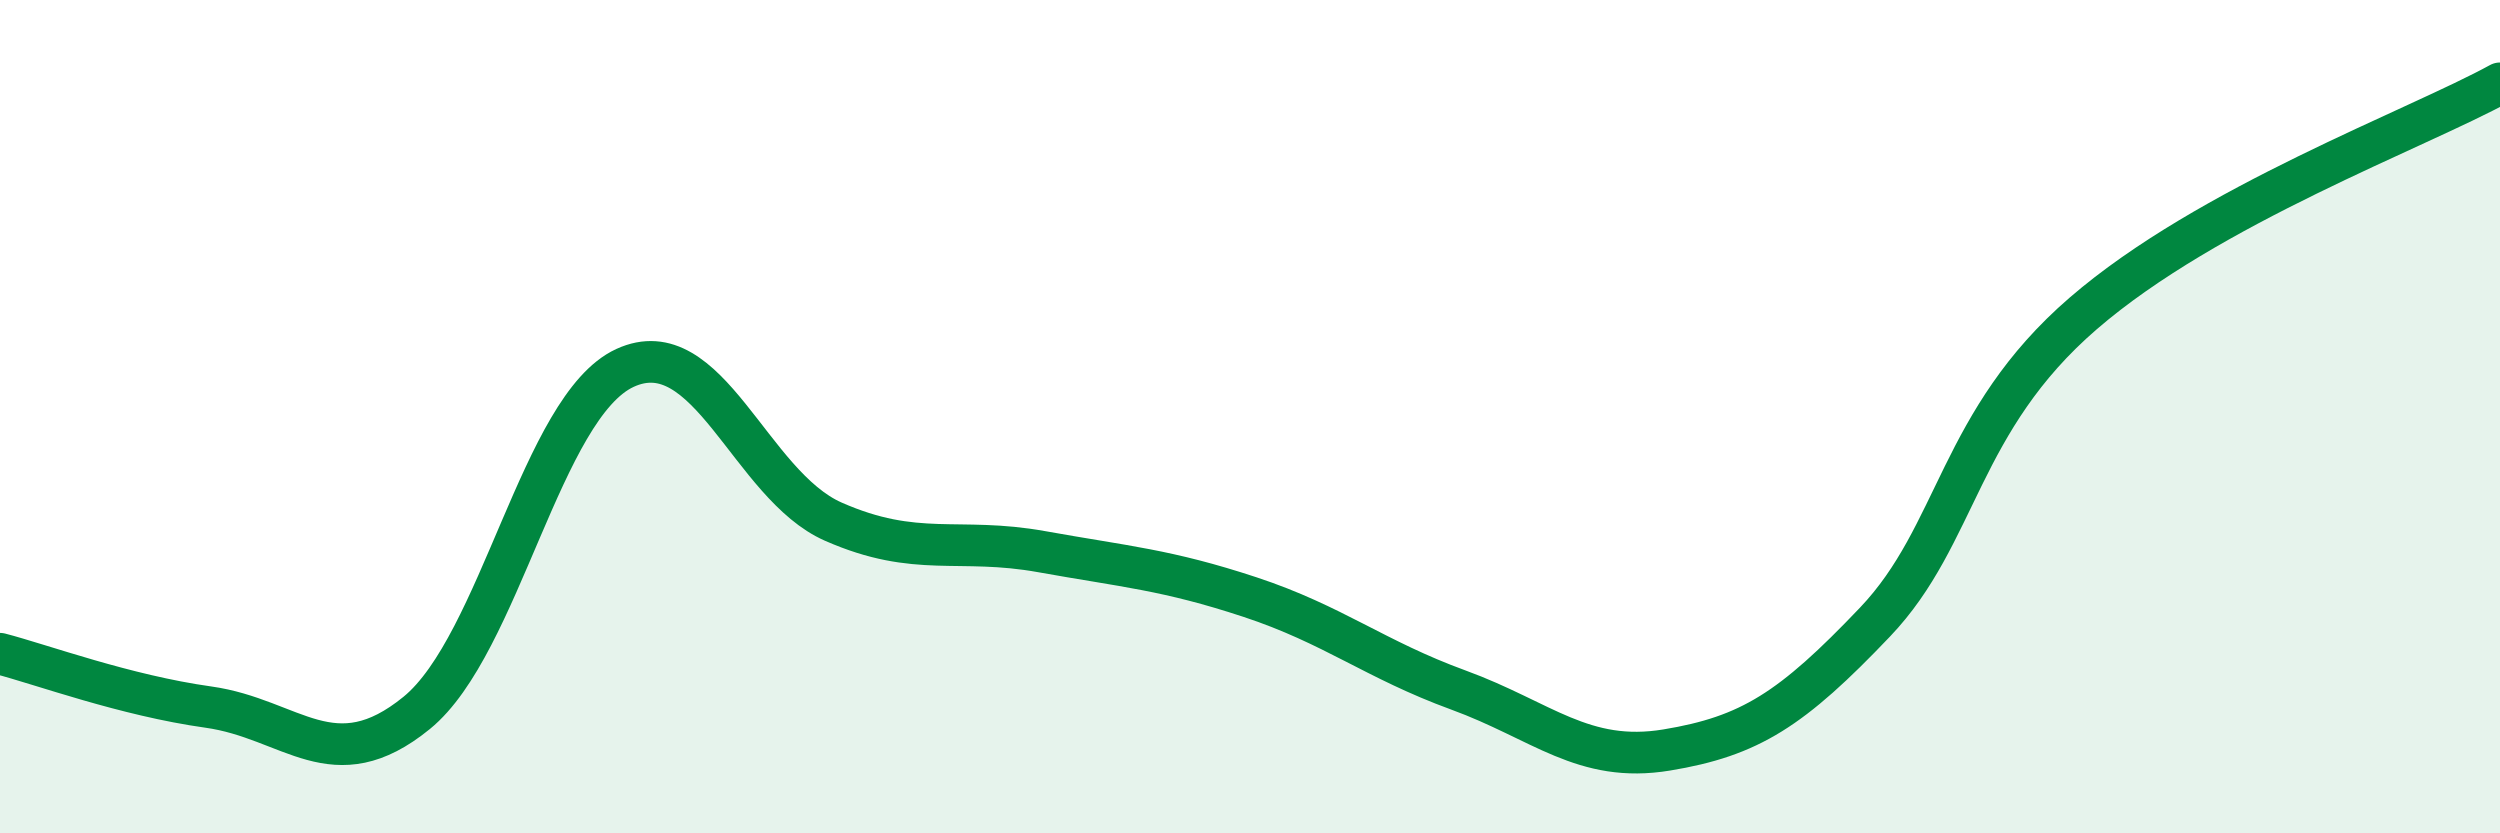
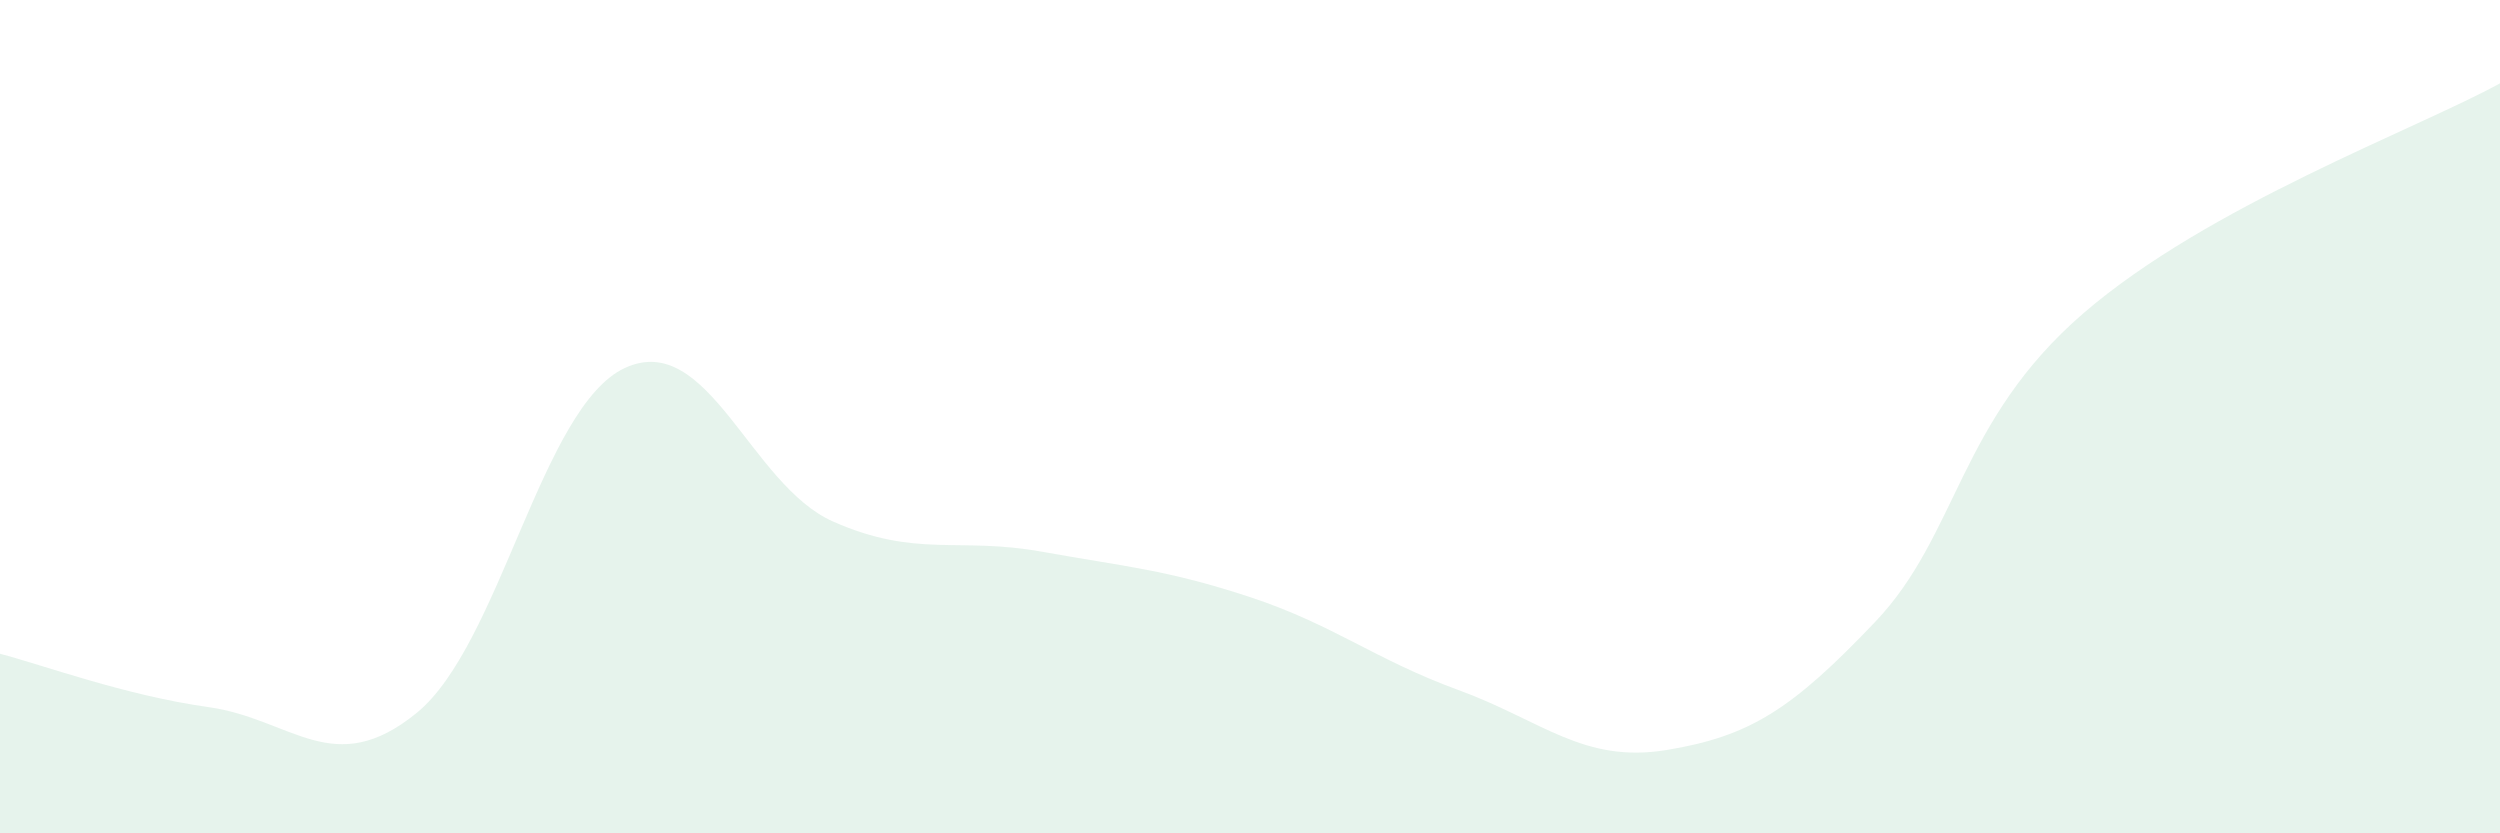
<svg xmlns="http://www.w3.org/2000/svg" width="60" height="20" viewBox="0 0 60 20">
  <path d="M 0,15.69 C 1,15.95 3,16.69 5,16.97 C 7,17.25 8,18.74 10,17.11 C 12,15.48 13,9.75 15,8.83 C 17,7.91 18,11.64 20,12.52 C 22,13.4 23,12.88 25,13.24 C 27,13.6 28,13.67 30,14.33 C 32,14.99 33,15.83 35,16.56 C 37,17.29 38,18.33 40,18 C 42,17.67 43,17.03 45,14.93 C 47,12.83 47,10.11 50,7.52 C 53,4.93 58,3.1 60,2L60 20L0 20Z" fill="#008740" opacity="0.1" stroke-linecap="round" stroke-linejoin="round" />
-   <path d="M 0,15.69 C 1,15.95 3,16.69 5,16.97 C 7,17.25 8,18.74 10,17.11 C 12,15.48 13,9.75 15,8.83 C 17,7.91 18,11.64 20,12.52 C 22,13.4 23,12.88 25,13.24 C 27,13.6 28,13.67 30,14.33 C 32,14.99 33,15.83 35,16.56 C 37,17.29 38,18.33 40,18 C 42,17.67 43,17.03 45,14.93 C 47,12.83 47,10.11 50,7.52 C 53,4.93 58,3.1 60,2" stroke="#008740" stroke-width="1" fill="none" stroke-linecap="round" stroke-linejoin="round" />
</svg>